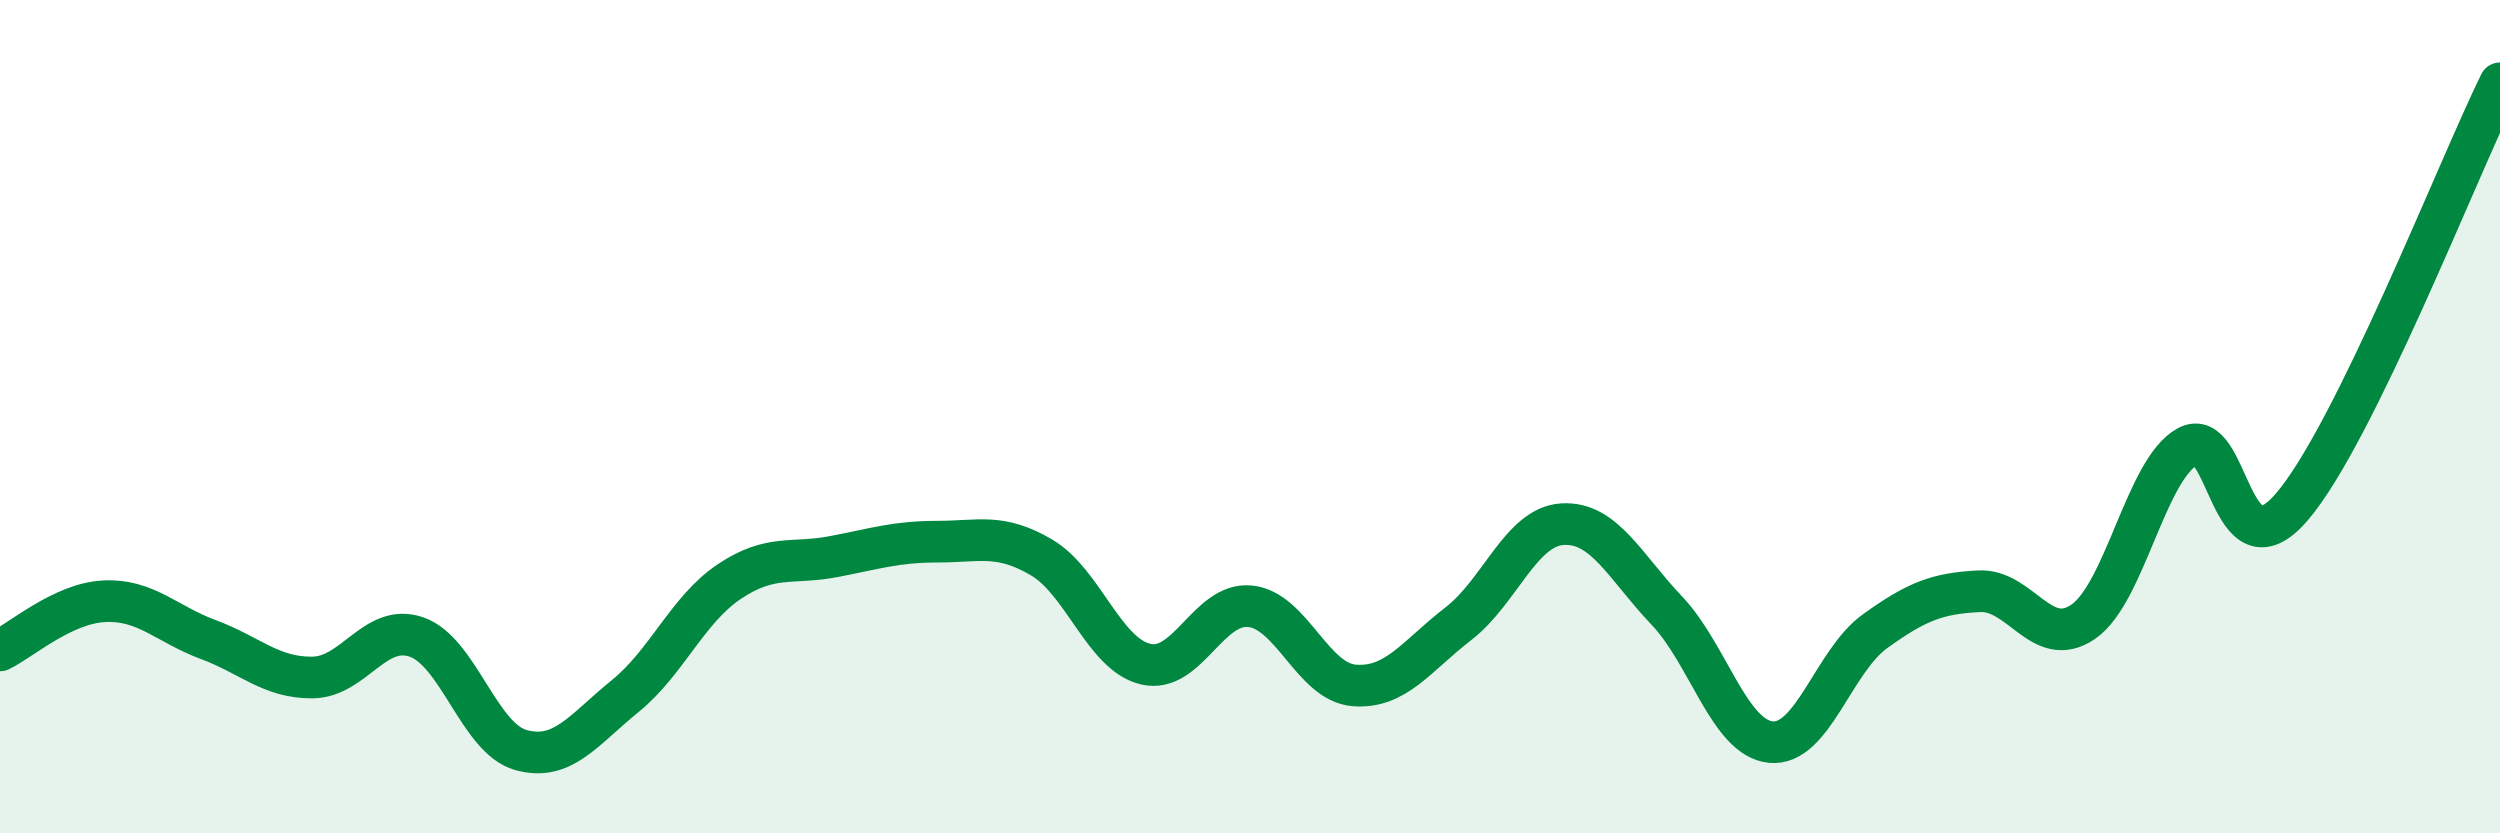
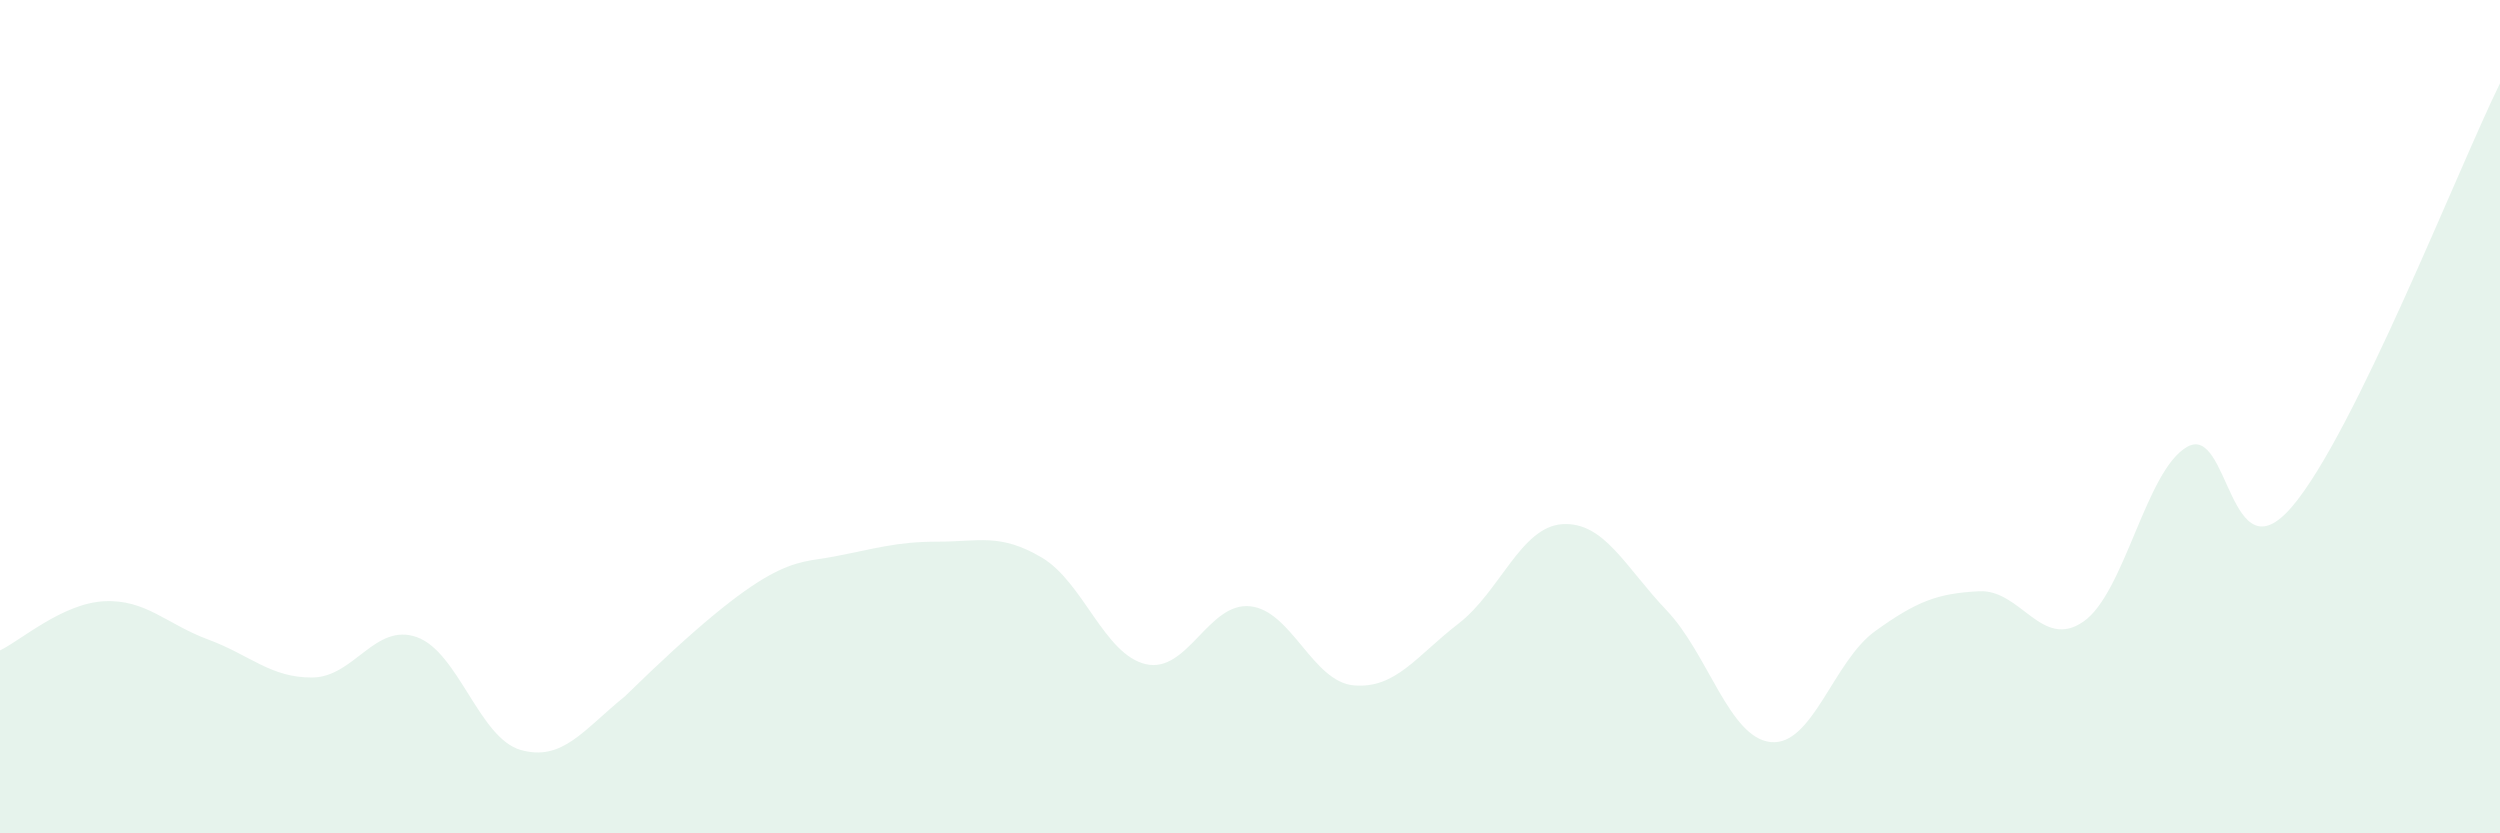
<svg xmlns="http://www.w3.org/2000/svg" width="60" height="20" viewBox="0 0 60 20">
-   <path d="M 0,15.61 C 0.5,15.37 1.5,14.48 2.5,14.43 C 3.5,14.38 4,14.98 5,15.35 C 6,15.72 6.5,16.27 7.5,16.26 C 8.5,16.25 9,14.94 10,15.29 C 11,15.64 11.5,17.72 12.5,18 C 13.5,18.28 14,17.52 15,16.71 C 16,15.9 16.5,14.63 17.5,13.96 C 18.5,13.29 19,13.55 20,13.36 C 21,13.17 21.5,13 22.5,13 C 23.5,13 24,12.79 25,13.38 C 26,13.97 26.5,15.71 27.5,15.94 C 28.5,16.17 29,14.45 30,14.55 C 31,14.65 31.5,16.37 32.5,16.45 C 33.5,16.53 34,15.74 35,14.97 C 36,14.2 36.5,12.64 37.5,12.58 C 38.5,12.52 39,13.6 40,14.65 C 41,15.7 41.5,17.71 42.5,17.81 C 43.5,17.91 44,15.87 45,15.15 C 46,14.43 46.5,14.24 47.5,14.19 C 48.5,14.14 49,15.61 50,14.92 C 51,14.23 51.5,11.27 52.5,10.72 C 53.5,10.17 53.5,13.91 55,12.17 C 56.5,10.43 59,4.03 60,2L60 20L0 20Z" fill="#008740" opacity="0.1" stroke-linecap="round" stroke-linejoin="round" />
-   <path d="M 0,15.61 C 0.5,15.37 1.5,14.48 2.5,14.43 C 3.5,14.38 4,14.98 5,15.35 C 6,15.72 6.5,16.27 7.5,16.26 C 8.5,16.25 9,14.94 10,15.29 C 11,15.64 11.5,17.72 12.5,18 C 13.5,18.28 14,17.52 15,16.71 C 16,15.9 16.5,14.63 17.5,13.96 C 18.5,13.29 19,13.55 20,13.36 C 21,13.17 21.5,13 22.5,13 C 23.5,13 24,12.79 25,13.38 C 26,13.97 26.5,15.71 27.5,15.94 C 28.5,16.17 29,14.45 30,14.55 C 31,14.65 31.5,16.37 32.5,16.45 C 33.5,16.53 34,15.74 35,14.97 C 36,14.2 36.5,12.64 37.5,12.58 C 38.5,12.52 39,13.6 40,14.65 C 41,15.7 41.5,17.71 42.5,17.81 C 43.5,17.91 44,15.87 45,15.15 C 46,14.43 46.5,14.24 47.5,14.19 C 48.5,14.14 49,15.61 50,14.92 C 51,14.23 51.5,11.27 52.5,10.72 C 53.5,10.17 53.5,13.91 55,12.17 C 56.5,10.43 59,4.03 60,2" stroke="#008740" stroke-width="1" fill="none" stroke-linecap="round" stroke-linejoin="round" />
+   <path d="M 0,15.61 C 0.5,15.37 1.5,14.48 2.5,14.43 C 3.5,14.38 4,14.98 5,15.35 C 6,15.72 6.5,16.27 7.5,16.26 C 8.5,16.25 9,14.94 10,15.29 C 11,15.64 11.5,17.72 12.5,18 C 13.5,18.28 14,17.52 15,16.71 C 18.5,13.29 19,13.55 20,13.36 C 21,13.17 21.5,13 22.5,13 C 23.5,13 24,12.79 25,13.38 C 26,13.97 26.5,15.71 27.5,15.94 C 28.5,16.17 29,14.45 30,14.55 C 31,14.65 31.5,16.37 32.5,16.45 C 33.5,16.53 34,15.74 35,14.97 C 36,14.2 36.5,12.64 37.5,12.58 C 38.5,12.52 39,13.6 40,14.65 C 41,15.7 41.5,17.71 42.5,17.81 C 43.5,17.91 44,15.87 45,15.15 C 46,14.43 46.5,14.24 47.5,14.19 C 48.5,14.14 49,15.61 50,14.92 C 51,14.23 51.5,11.27 52.5,10.72 C 53.5,10.17 53.5,13.91 55,12.17 C 56.5,10.43 59,4.03 60,2L60 20L0 20Z" fill="#008740" opacity="0.1" stroke-linecap="round" stroke-linejoin="round" />
</svg>